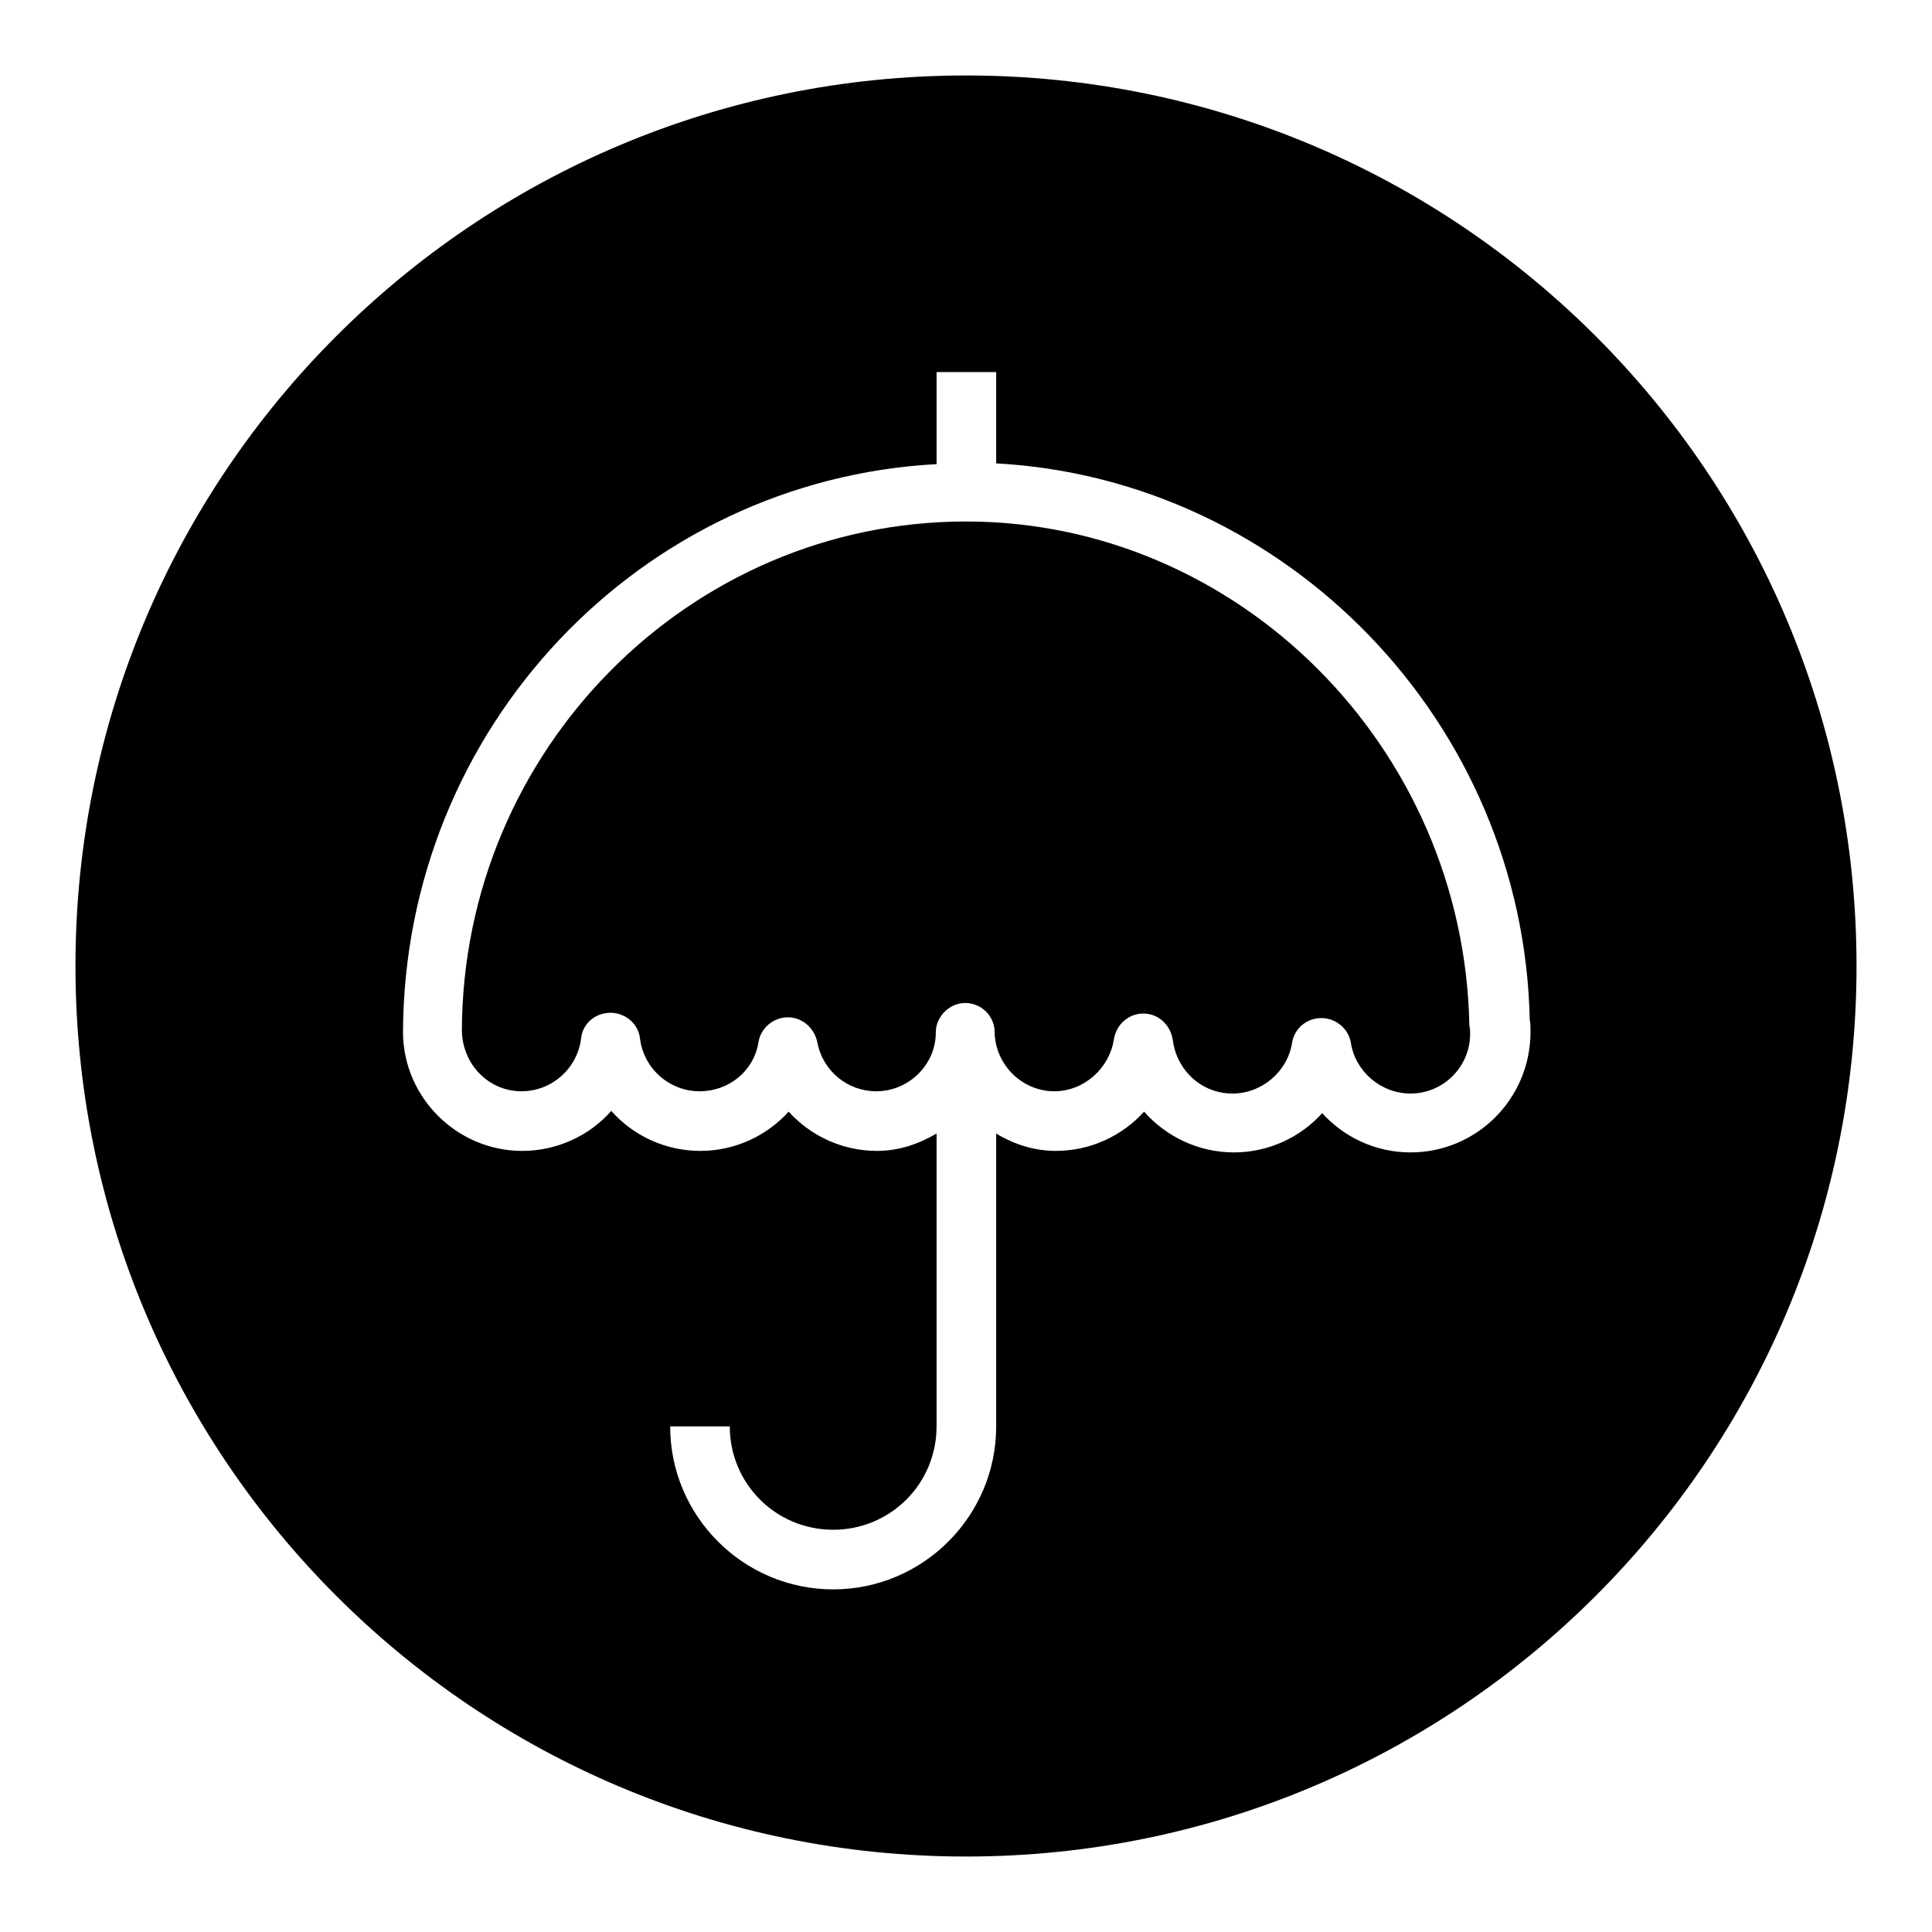
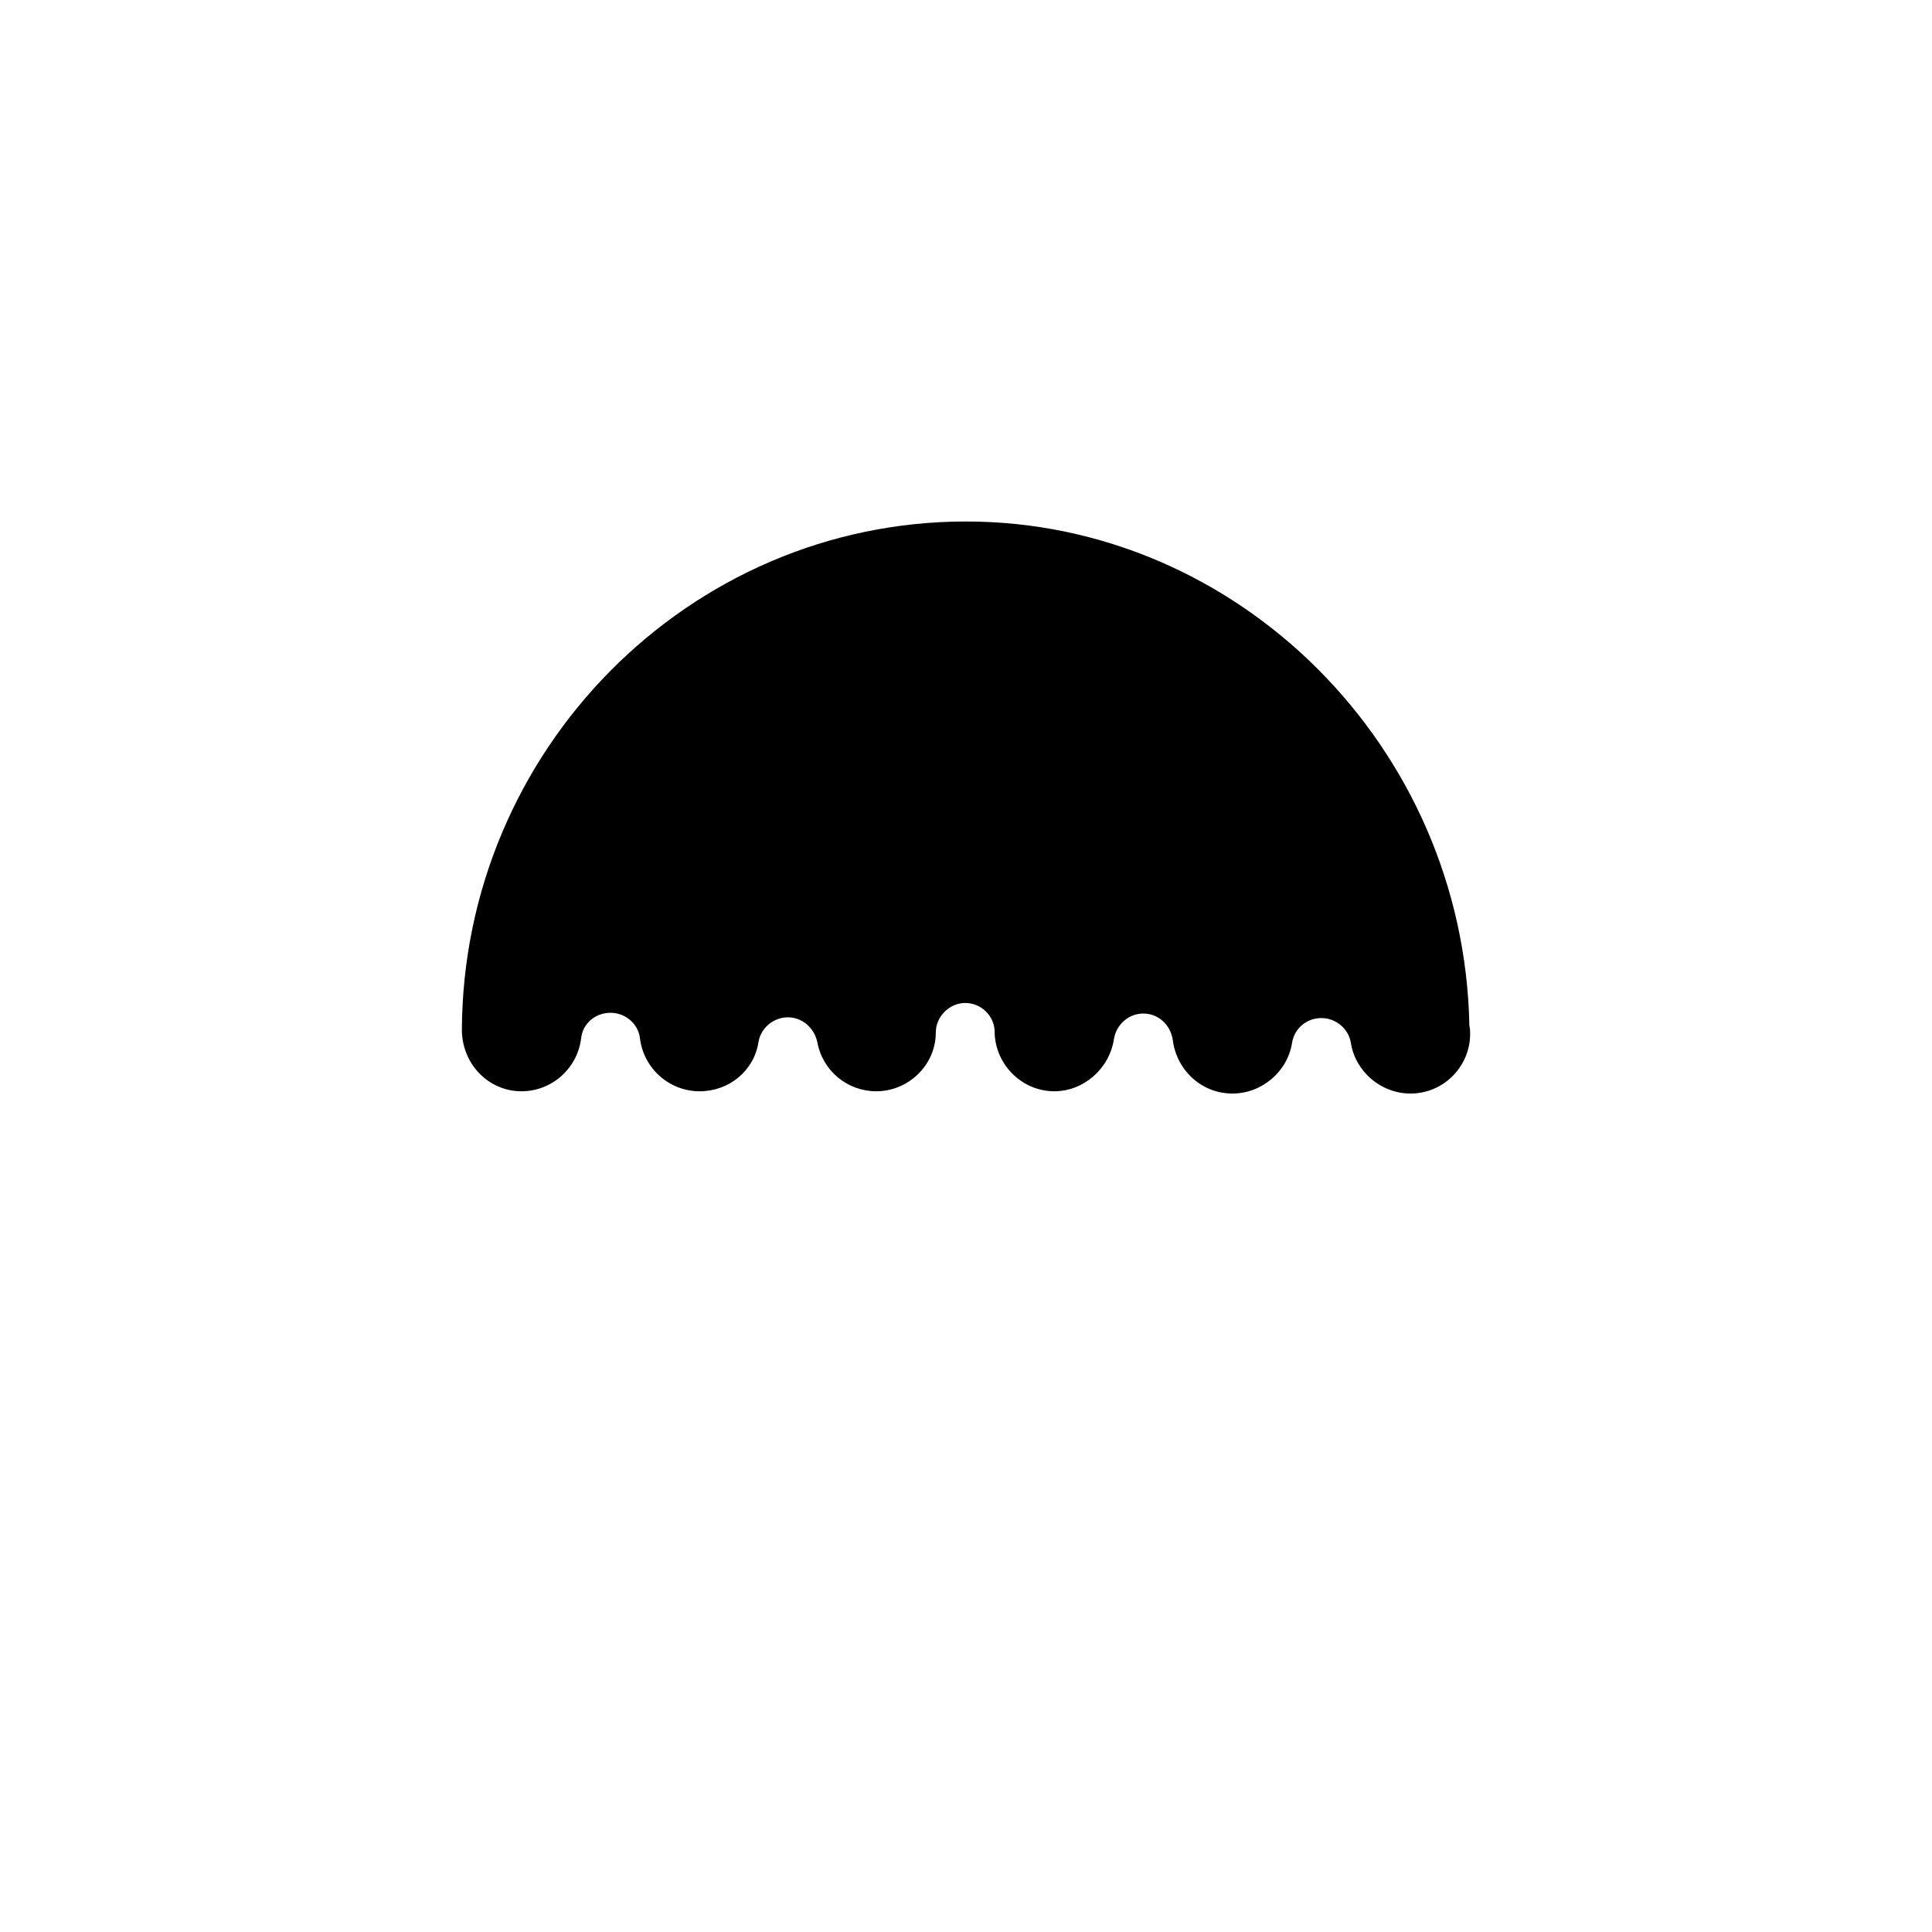
<svg xmlns="http://www.w3.org/2000/svg" version="1.1" x="0px" y="0px" viewBox="0 0 256 256" enable-background="new 0 0 256 256" xml:space="preserve">
  <g>
    <g>
      <path fill="#000000" d="M128,69.1c-36.7,0-66.7,30.3-66.8,67.5c0.1,4.5,3.6,8,7.9,8c4,0,7.4-3,7.9-7c0.2-2,1.9-3.4,3.9-3.4s3.7,1.5,3.9,3.4c0.5,4,3.9,7,7.9,7c3.9,0,7.2-2.7,7.8-6.5c0.3-1.9,2-3.3,3.9-3.3s3.5,1.4,3.9,3.3c0.7,3.8,4,6.5,7.8,6.5c4.3,0,7.9-3.5,7.9-7.8c0-2.1,1.8-3.9,3.9-3.9l0,0c2.1,0,3.9,1.7,3.9,3.9c0,0,0,0.1,0,0.1l0,0c0,0,0,0.1,0,0.1c0.2,4.2,3.7,7.6,7.9,7.6c3.9,0,7.3-3,7.9-6.9c0.3-1.9,1.9-3.4,3.9-3.4c0,0,0,0,0,0c2,0,3.6,1.5,3.9,3.5c0.5,4,3.8,7.1,7.9,7.1c3.9,0,7.3-2.9,7.9-6.7c0.3-1.9,1.9-3.3,3.9-3.3c1.9,0,3.6,1.4,3.9,3.3c0.6,3.8,4,6.7,7.9,6.7c4.4,0,7.9-3.6,7.9-7.9c0-0.4,0-0.7-0.1-1.1C194,98.9,164,69.1,128,69.1z" />
-       <path fill="#000000" d="M128,10C62.8,10,10,62.8,10,128c0,65.2,52.8,118,118,118c65.2,0,118-52.8,118-118C246,62.8,193.2,10,128,10z M186.9,152.7c-4.6,0-8.8-2-11.7-5.2c-2.9,3.2-7.1,5.2-11.7,5.2c-4.7,0-9-2.1-11.9-5.4c-2.9,3.2-7.1,5.2-11.7,5.2c-2.9,0-5.6-0.9-7.9-2.3V189c0,11.9-9.7,21.6-21.6,21.6s-21.6-9.7-21.6-21.6h7.9c0,7.6,6.1,13.7,13.7,13.7c7.6,0,13.7-6.1,13.7-13.7v-38.8c-2.4,1.4-5,2.3-7.9,2.3c-4.6,0-8.8-2-11.7-5.2c-2.9,3.2-7.1,5.2-11.7,5.2c-4.6,0-8.9-2-11.8-5.3c-2.9,3.3-7.2,5.3-11.8,5.3c-8.6,0-15.7-7-15.8-15.6c0.1-40.5,31.5-73.3,70.7-75.4V49.3h7.9v12.1c38.5,2.1,69.9,34.3,70.7,73.8c0.1,0.2,0.1,1,0.1,1.7C202.7,145.7,195.6,152.7,186.9,152.7z" />
    </g>
  </g>
</svg>